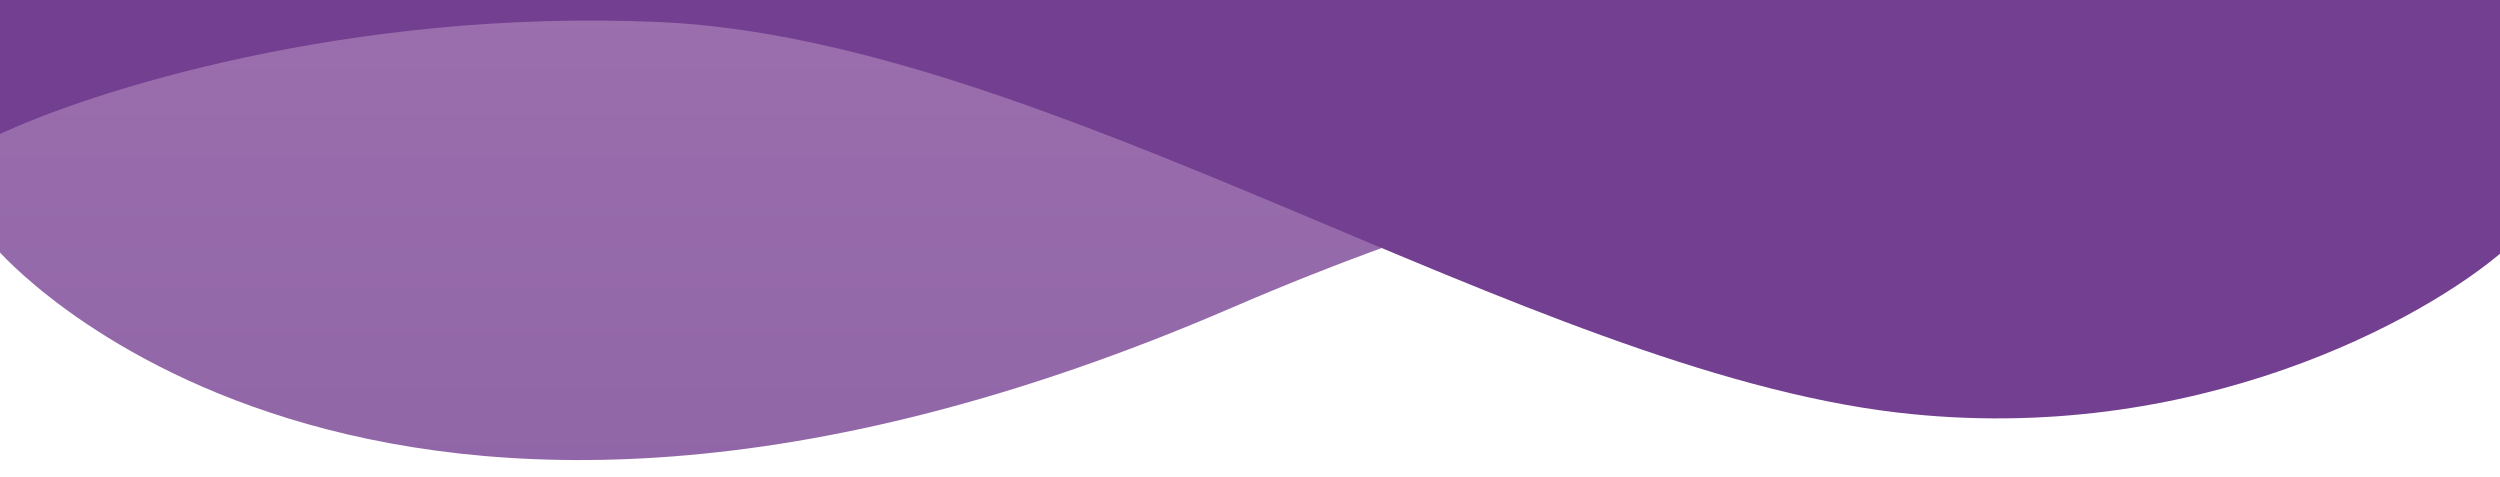
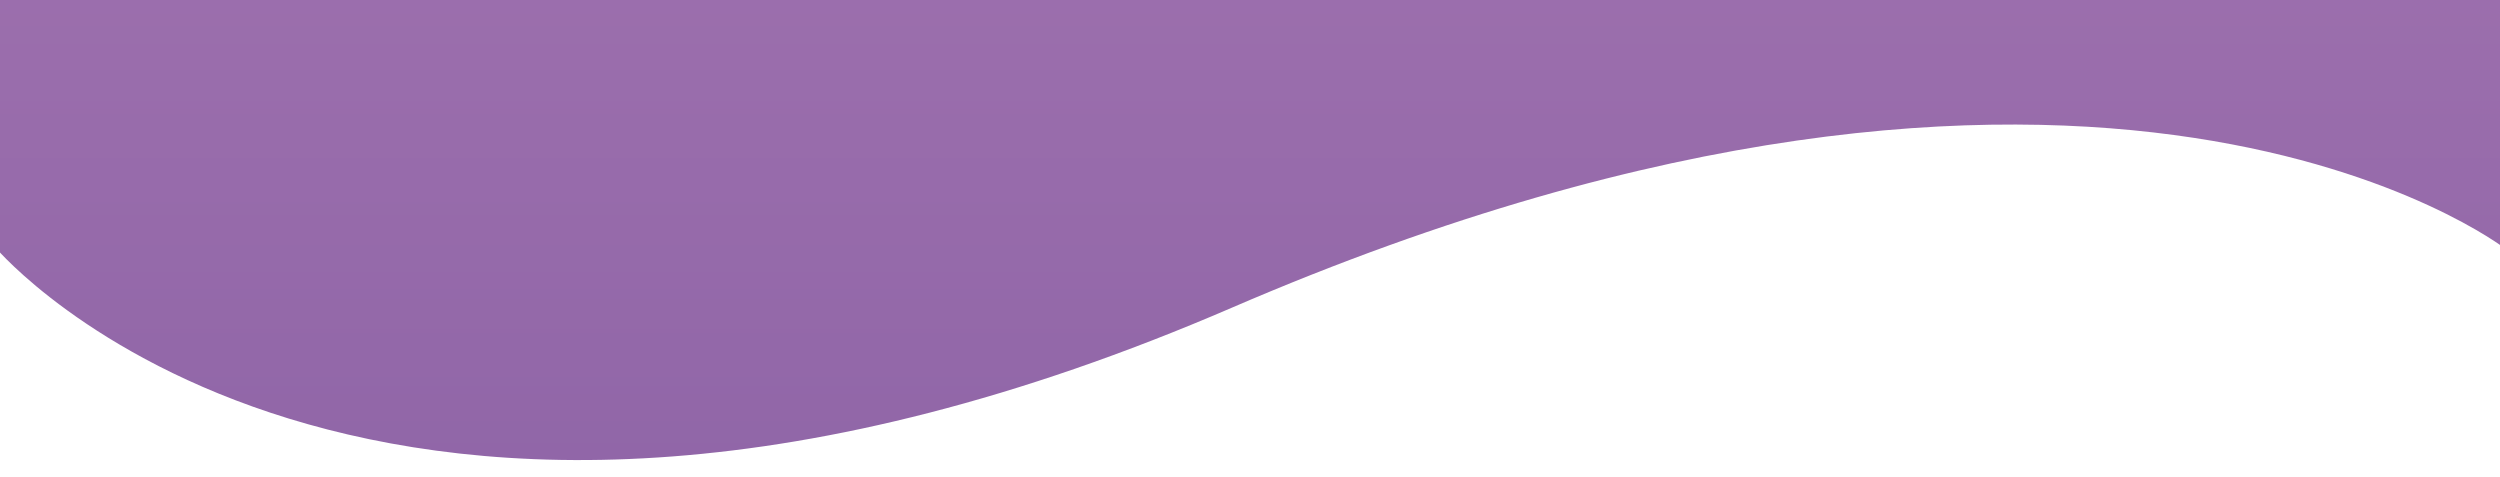
<svg xmlns="http://www.w3.org/2000/svg" width="1440" height="275" viewBox="0 0 1440 275" fill="none">
  <g clip-path="url(#clip0_57_179)">
    <path d="M1092.95 -531.63C1263.94 -551.689 1397.56 -477.307 1443 -437.608L1443 143.242C1443 143.242 1209.18 -38.354 709.485 177.26C209.793 392.874 -2 143.242 -2 143.242L-2 -372.141C50.476 -347.068 200.223 -298.873 379.408 -306.673C603.39 -316.424 879.207 -506.558 1092.95 -531.63Z" fill="url(#paint0_linear_57_179)" fill-opacity="0.8" />
-     <path d="M1092.95 237.63C1263.94 257.689 1397.56 183.307 1443 143.608L1443 -437.242C1443 -437.242 1209.18 -255.646 709.485 -471.26C209.793 -686.874 -2 -437.242 -2 -437.242L-2 78.141C50.475 53.068 200.223 4.873 379.408 12.673C603.39 22.423 879.207 212.558 1092.95 237.63Z" fill="#733F91" />
  </g>
  <defs>
    <linearGradient id="paint0_linear_57_179" x1="720.5" y1="265" x2="720.5" y2="-535" gradientUnits="userSpaceOnUse">
      <stop stop-color="#754092" />
      <stop offset="0.656" stop-color="#8F549E" />
      <stop offset="0.979" stop-color="#E6BAC2" />
    </linearGradient>
    <clipPath id="clip0_57_179">
      <rect width="1440" height="275" fill="white" />
    </clipPath>
  </defs>
</svg>